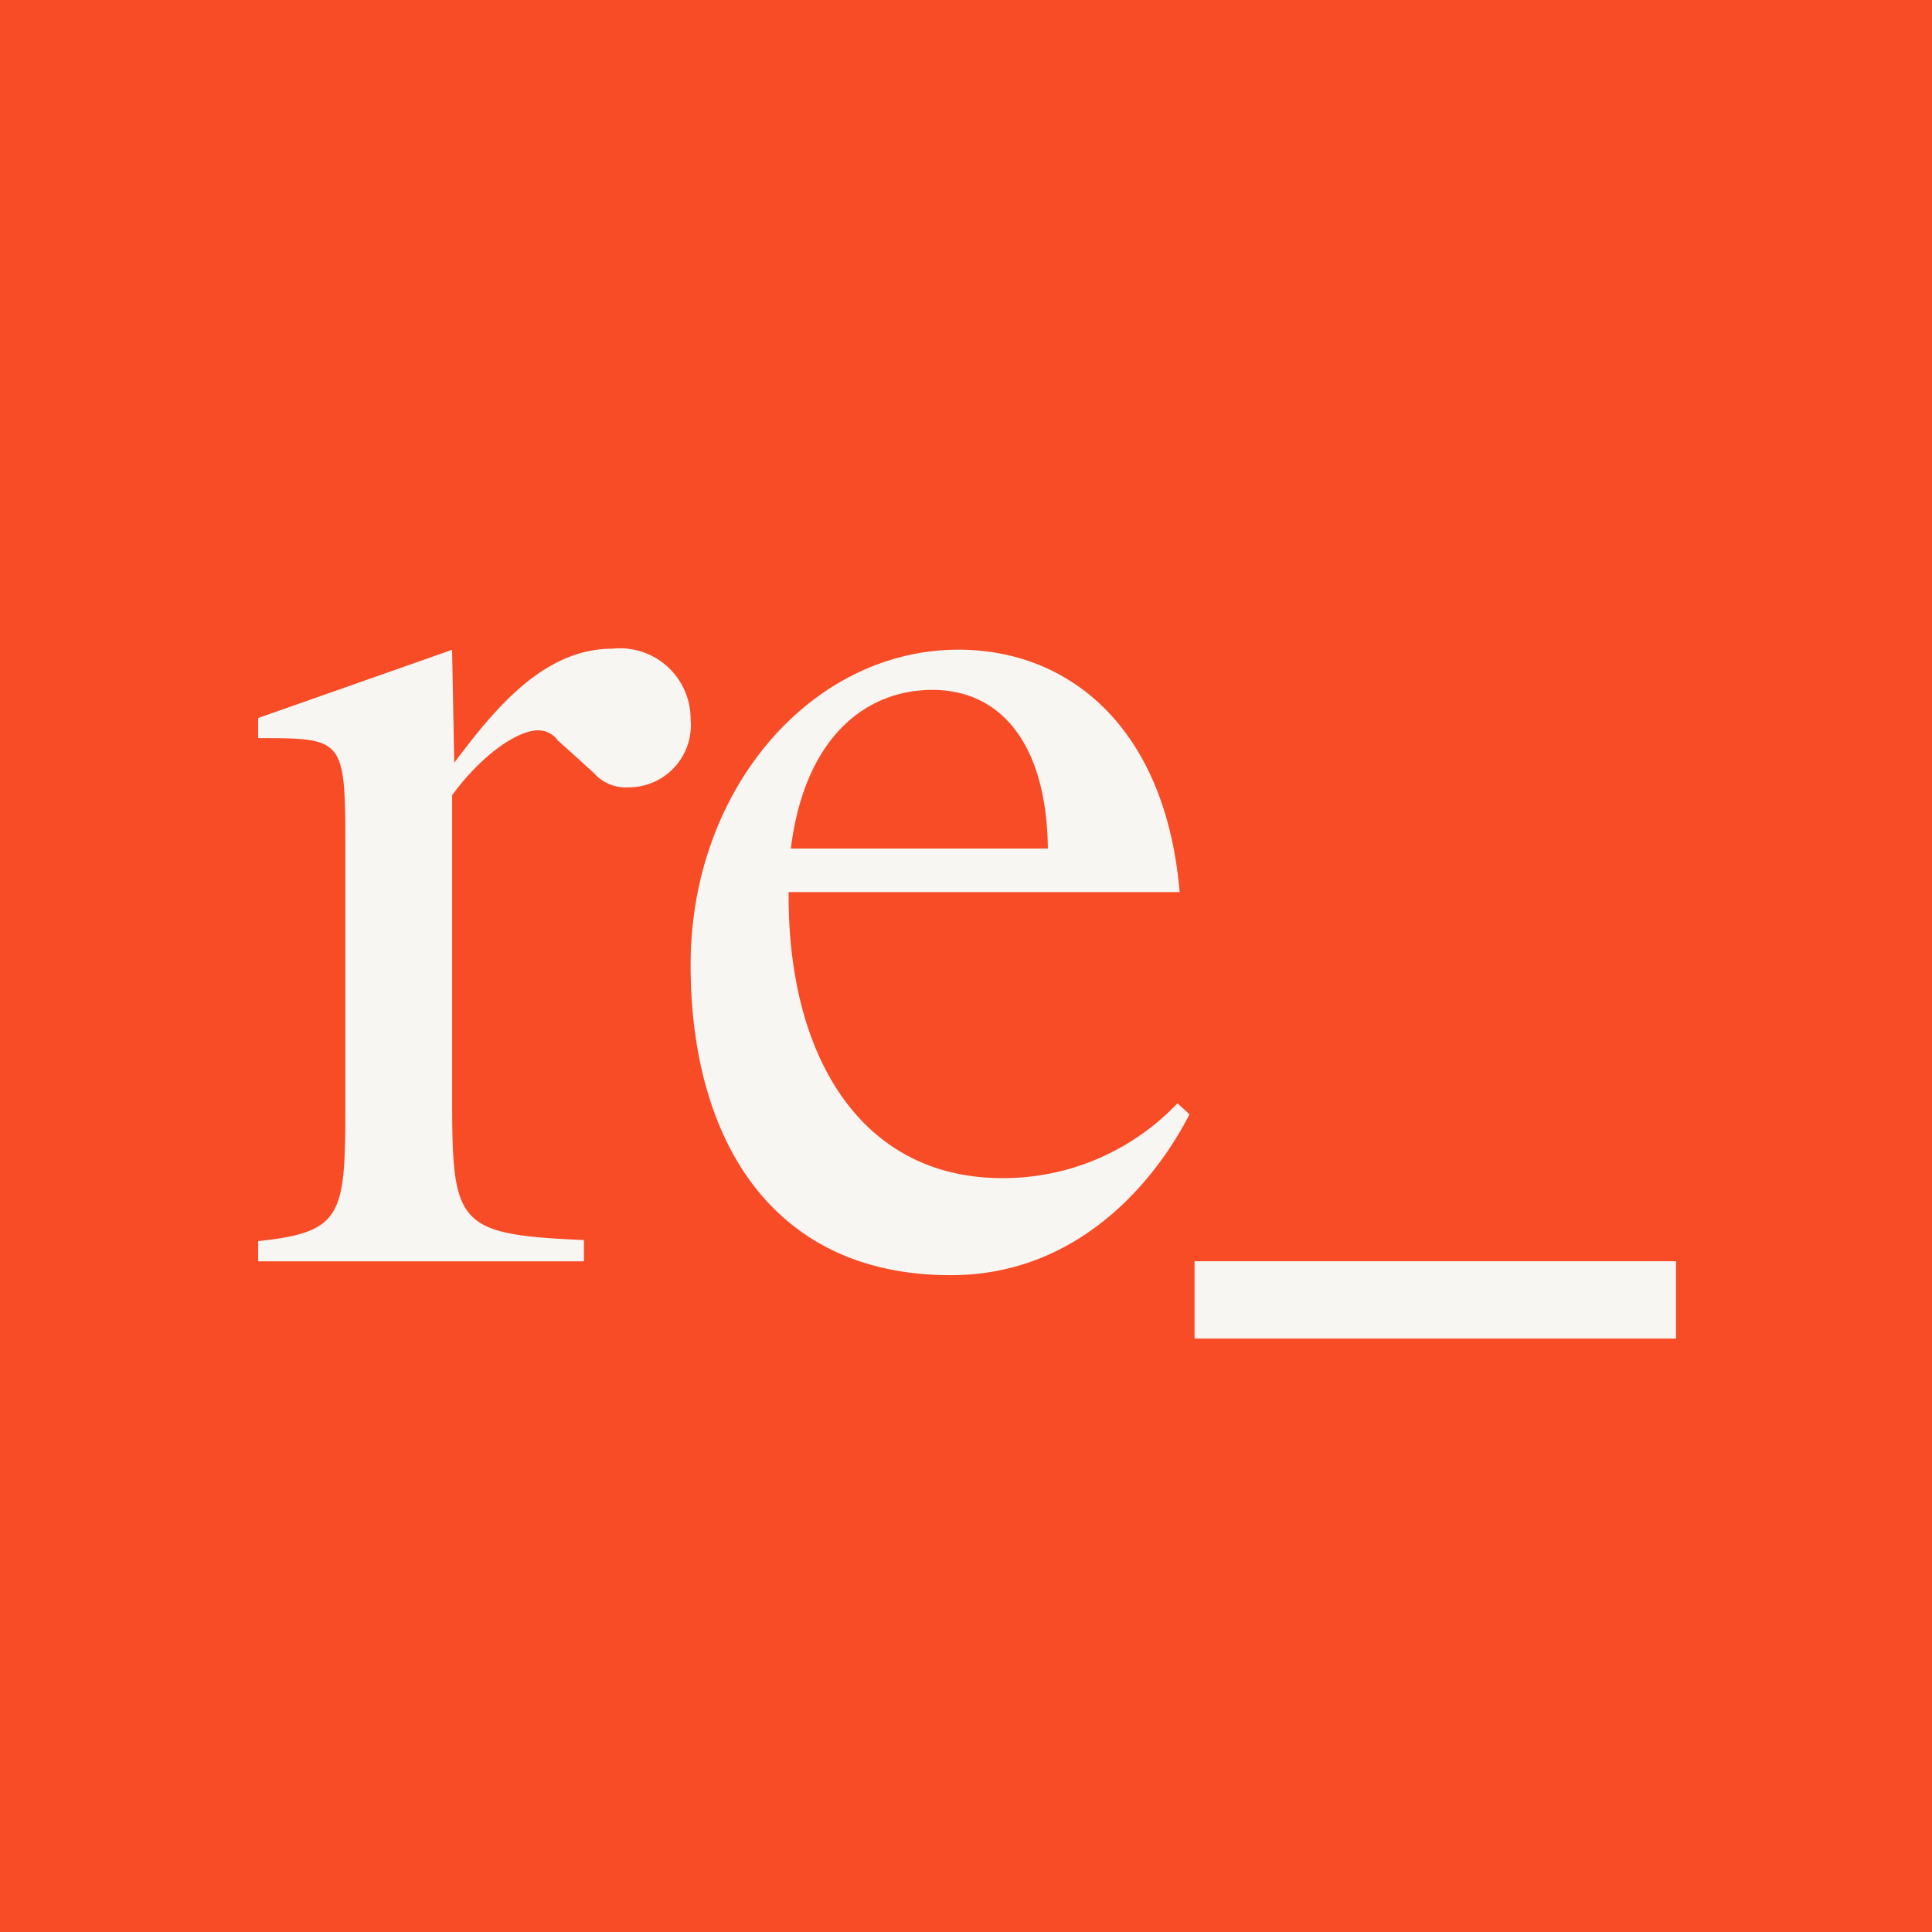
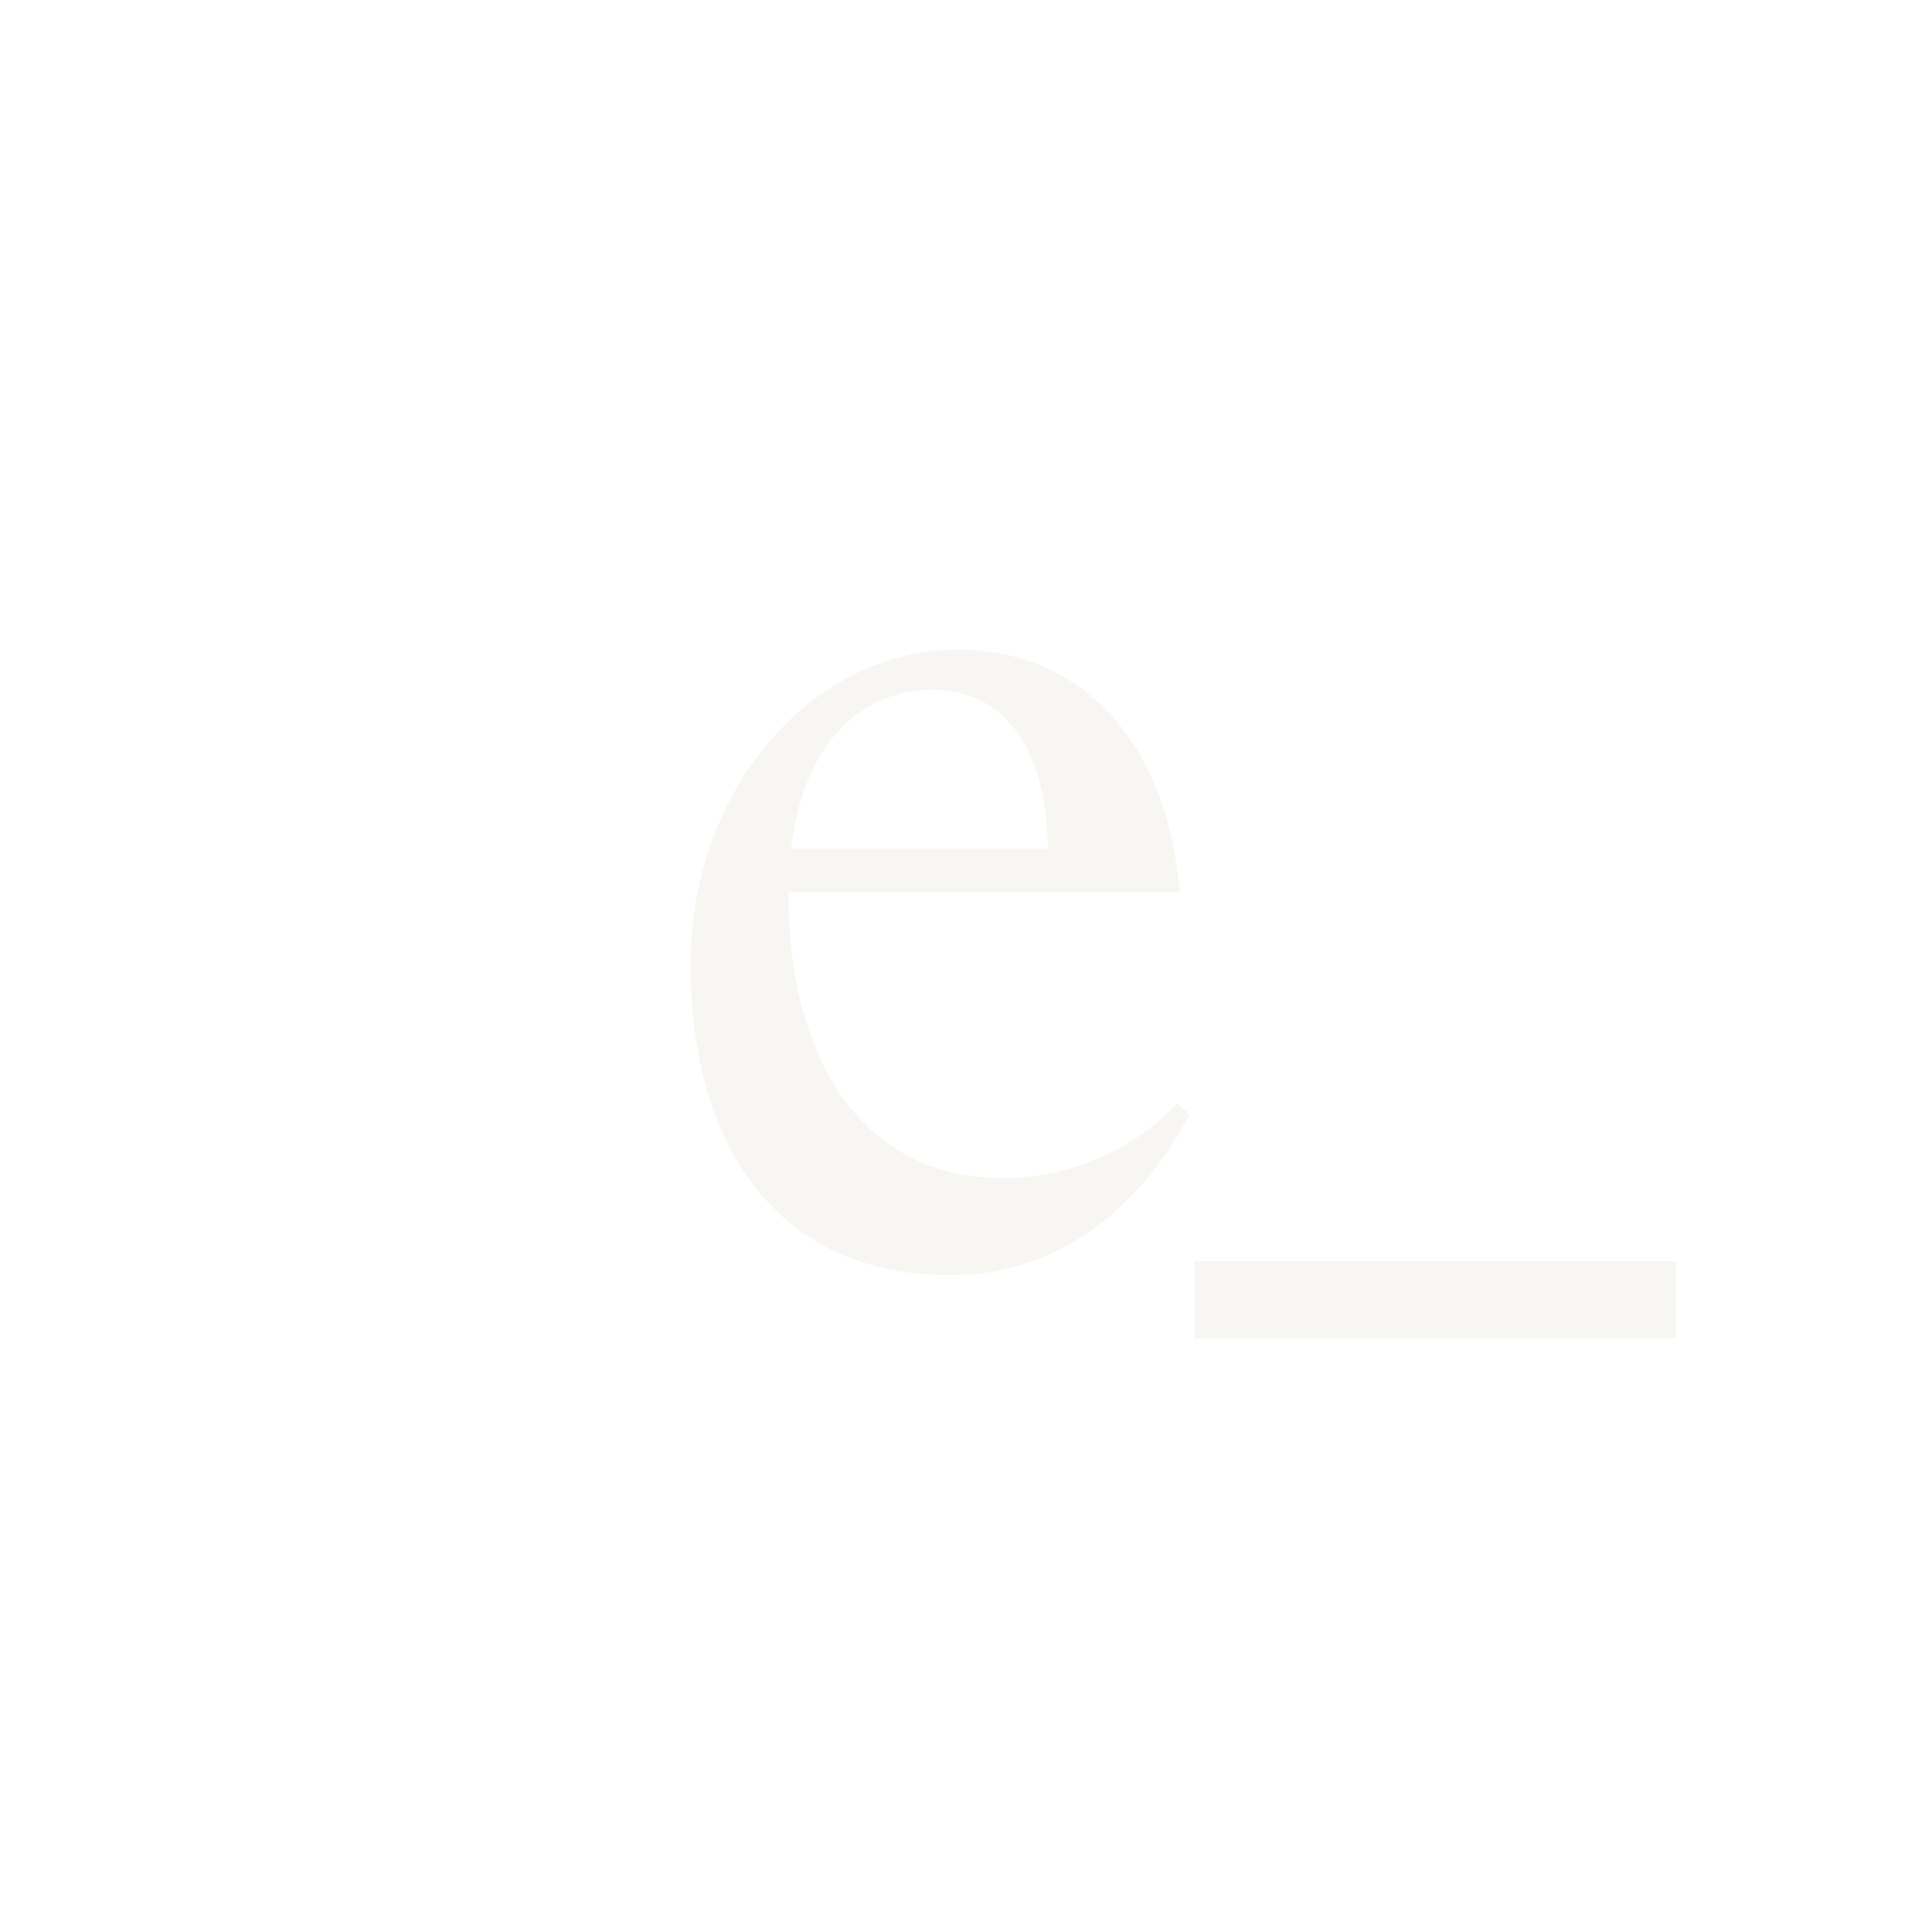
<svg xmlns="http://www.w3.org/2000/svg" viewBox="0 0 70 70">
  <g>
-     <path fill="#f74c25" d="M0 0h70v70H0z" />
-     <path d="M9.355 45.696v-.729c3.118-.324 3.157-.972 3.157-5.1v-9.113c0-4.01-.039-4.01-3.157-4.01v-.729l7.025-2.471.079 4.091c1.46-1.944 3.236-4.131 5.722-4.131a2.559 2.559 0 0 1 2.841 2.552 2.253 2.253 0 0 1-2.249 2.471A1.536 1.536 0 0 1 21.51 28l-1.3-1.174a.878.878 0 0 0-.71-.365c-.75 0-2.052.891-3.118 2.349v11.057c0 4.537.2 4.86 4.775 5.063v.769h-11.8z" fill="#f7f6f2" stroke="rgba(0,0,0,0)" stroke-miterlimit="10" />
    <path d="M25.022 34.954c0-6.356 4.38-11.415 9.708-11.415 3.986 0 7.5 2.793 8.011 8.784H28.574v.162c0 5.829 2.644 10.2 7.735 10.2a8.7 8.7 0 0 0 6.354-2.712l.434.4c-1.263 2.469-4.065 5.829-8.643 5.829-6.432.009-9.432-4.851-9.432-11.248m3.631-4.21h9.313c-.039-3.724-1.657-5.748-4.183-5.748-2.368 0-4.617 1.66-5.13 5.748" fill="#f7f6f2" stroke="rgba(0,0,0,0)" stroke-miterlimit="10" />
    <path fill="#f7f6f2" stroke="rgba(0,0,0,0)" stroke-miterlimit="10" d="M43.281 45.697h17.443v2.802H43.281z" />
  </g>
</svg>